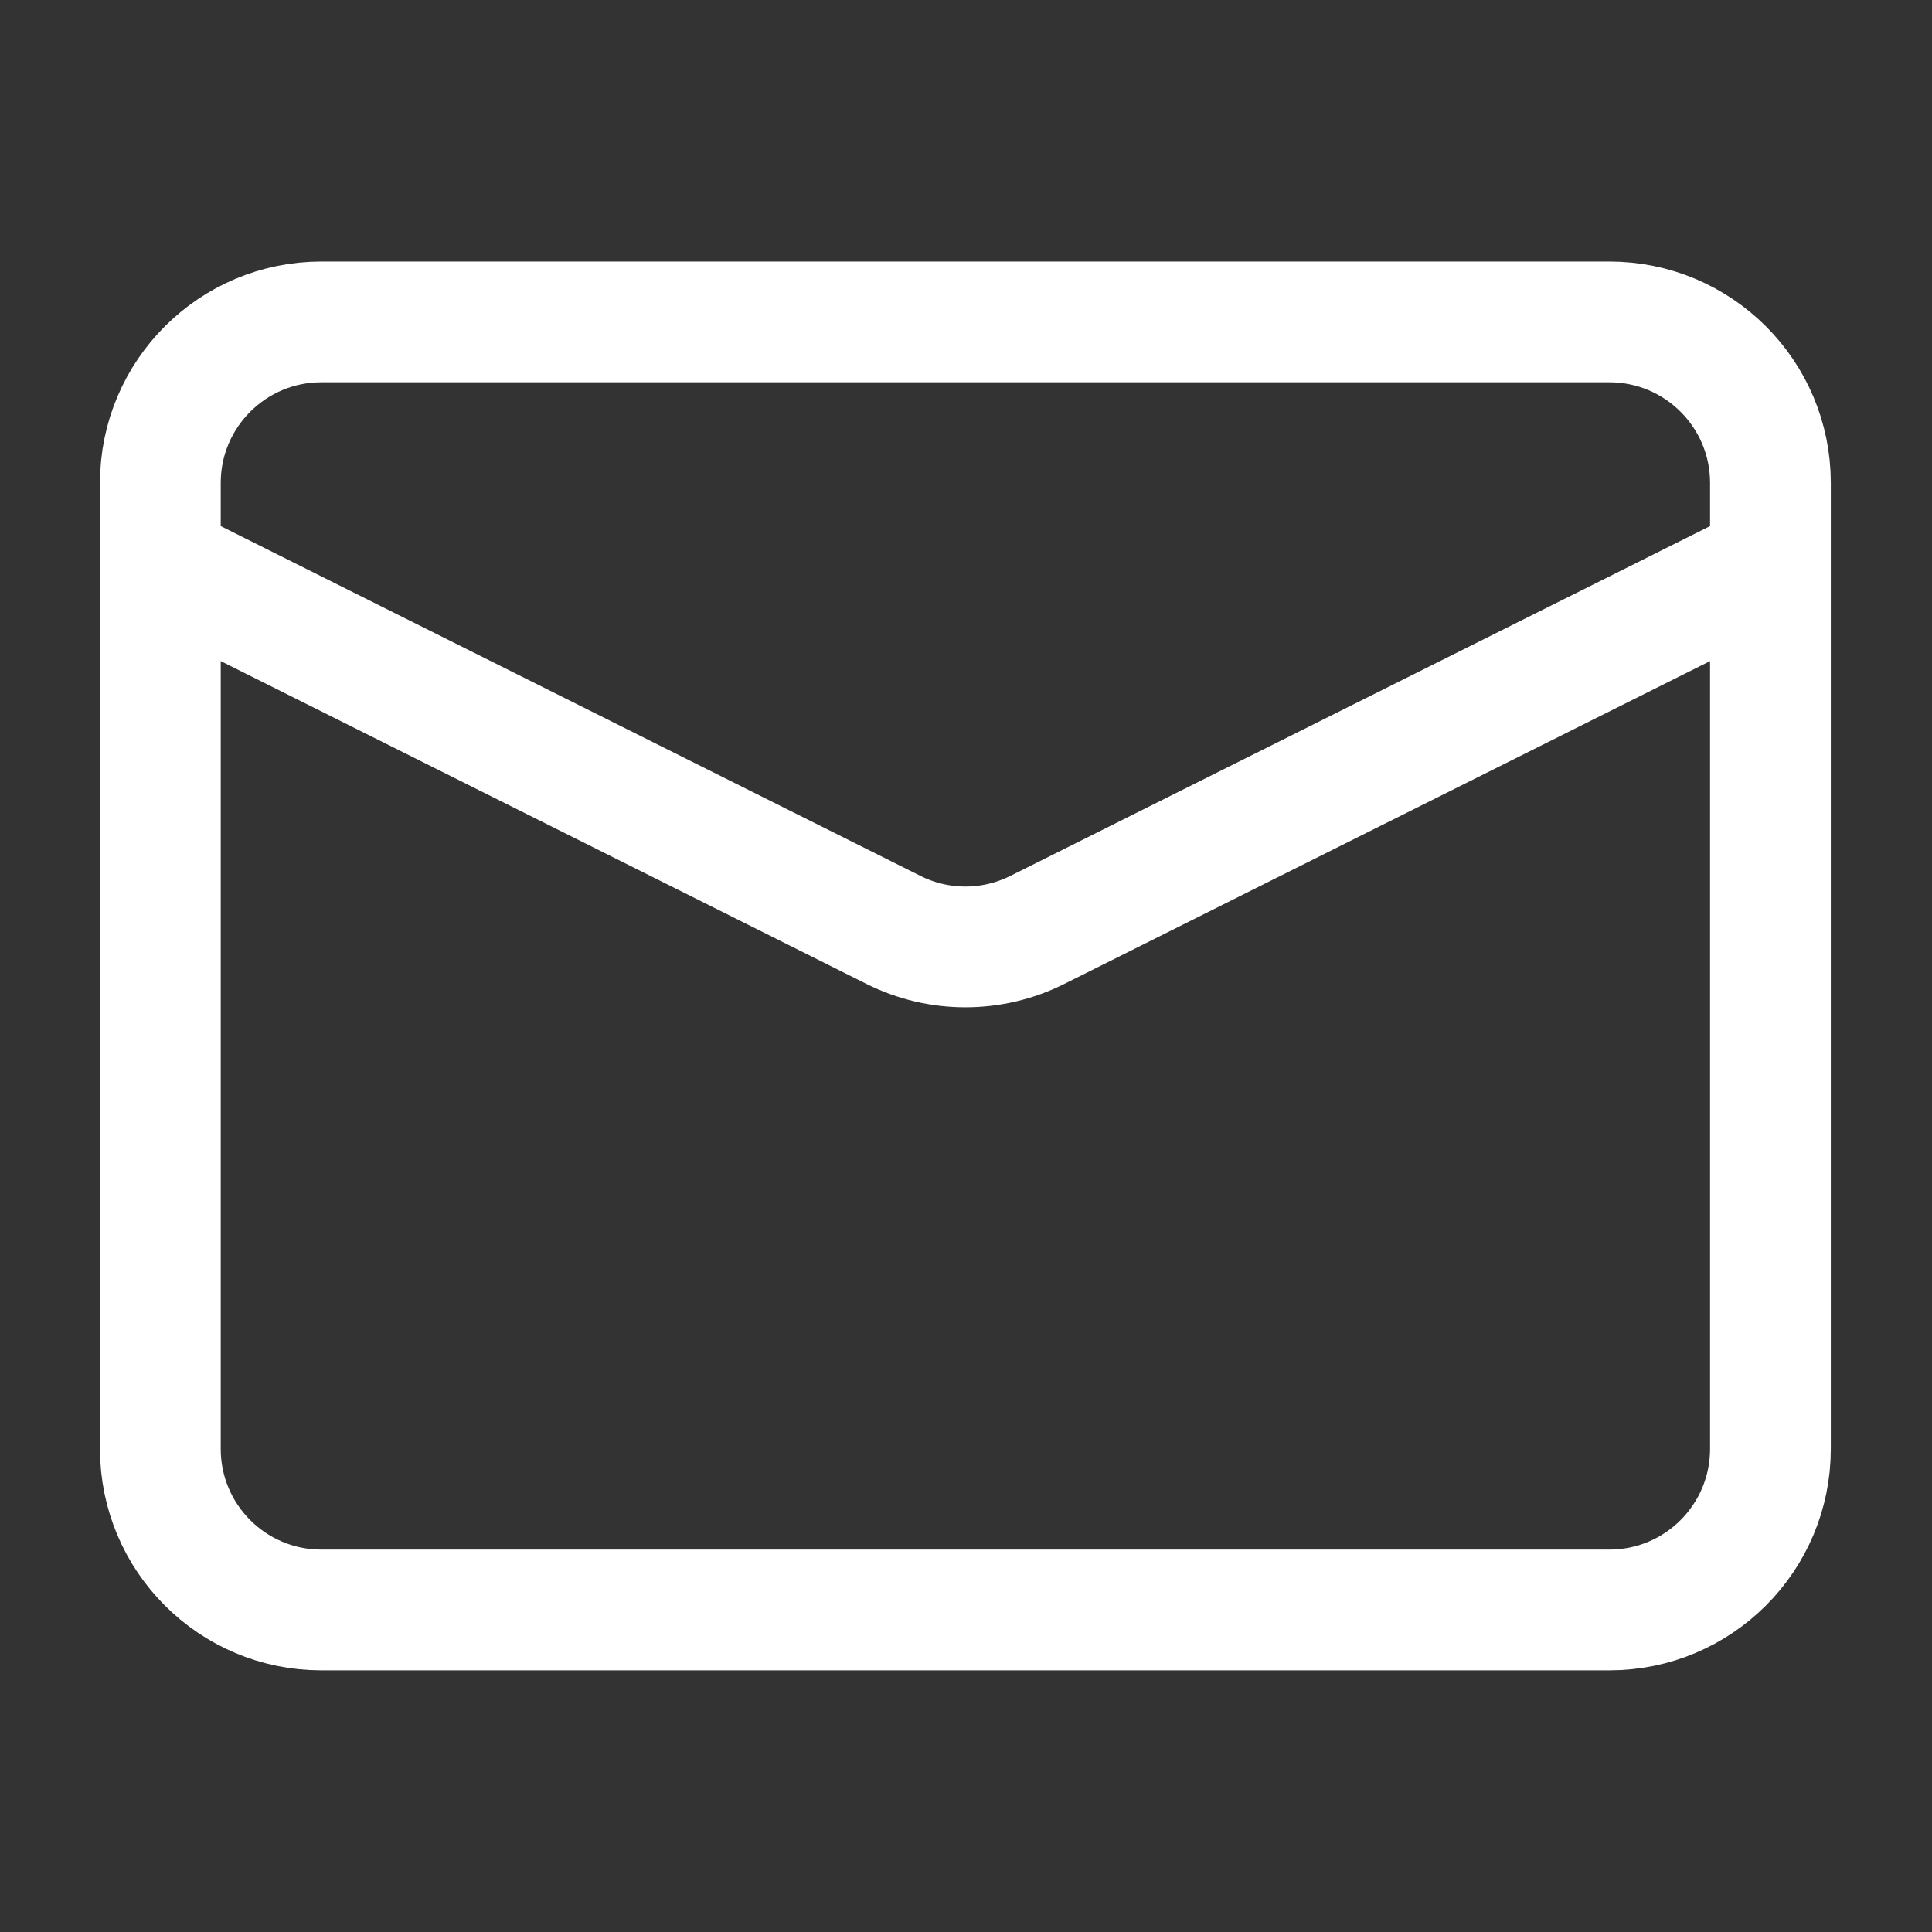
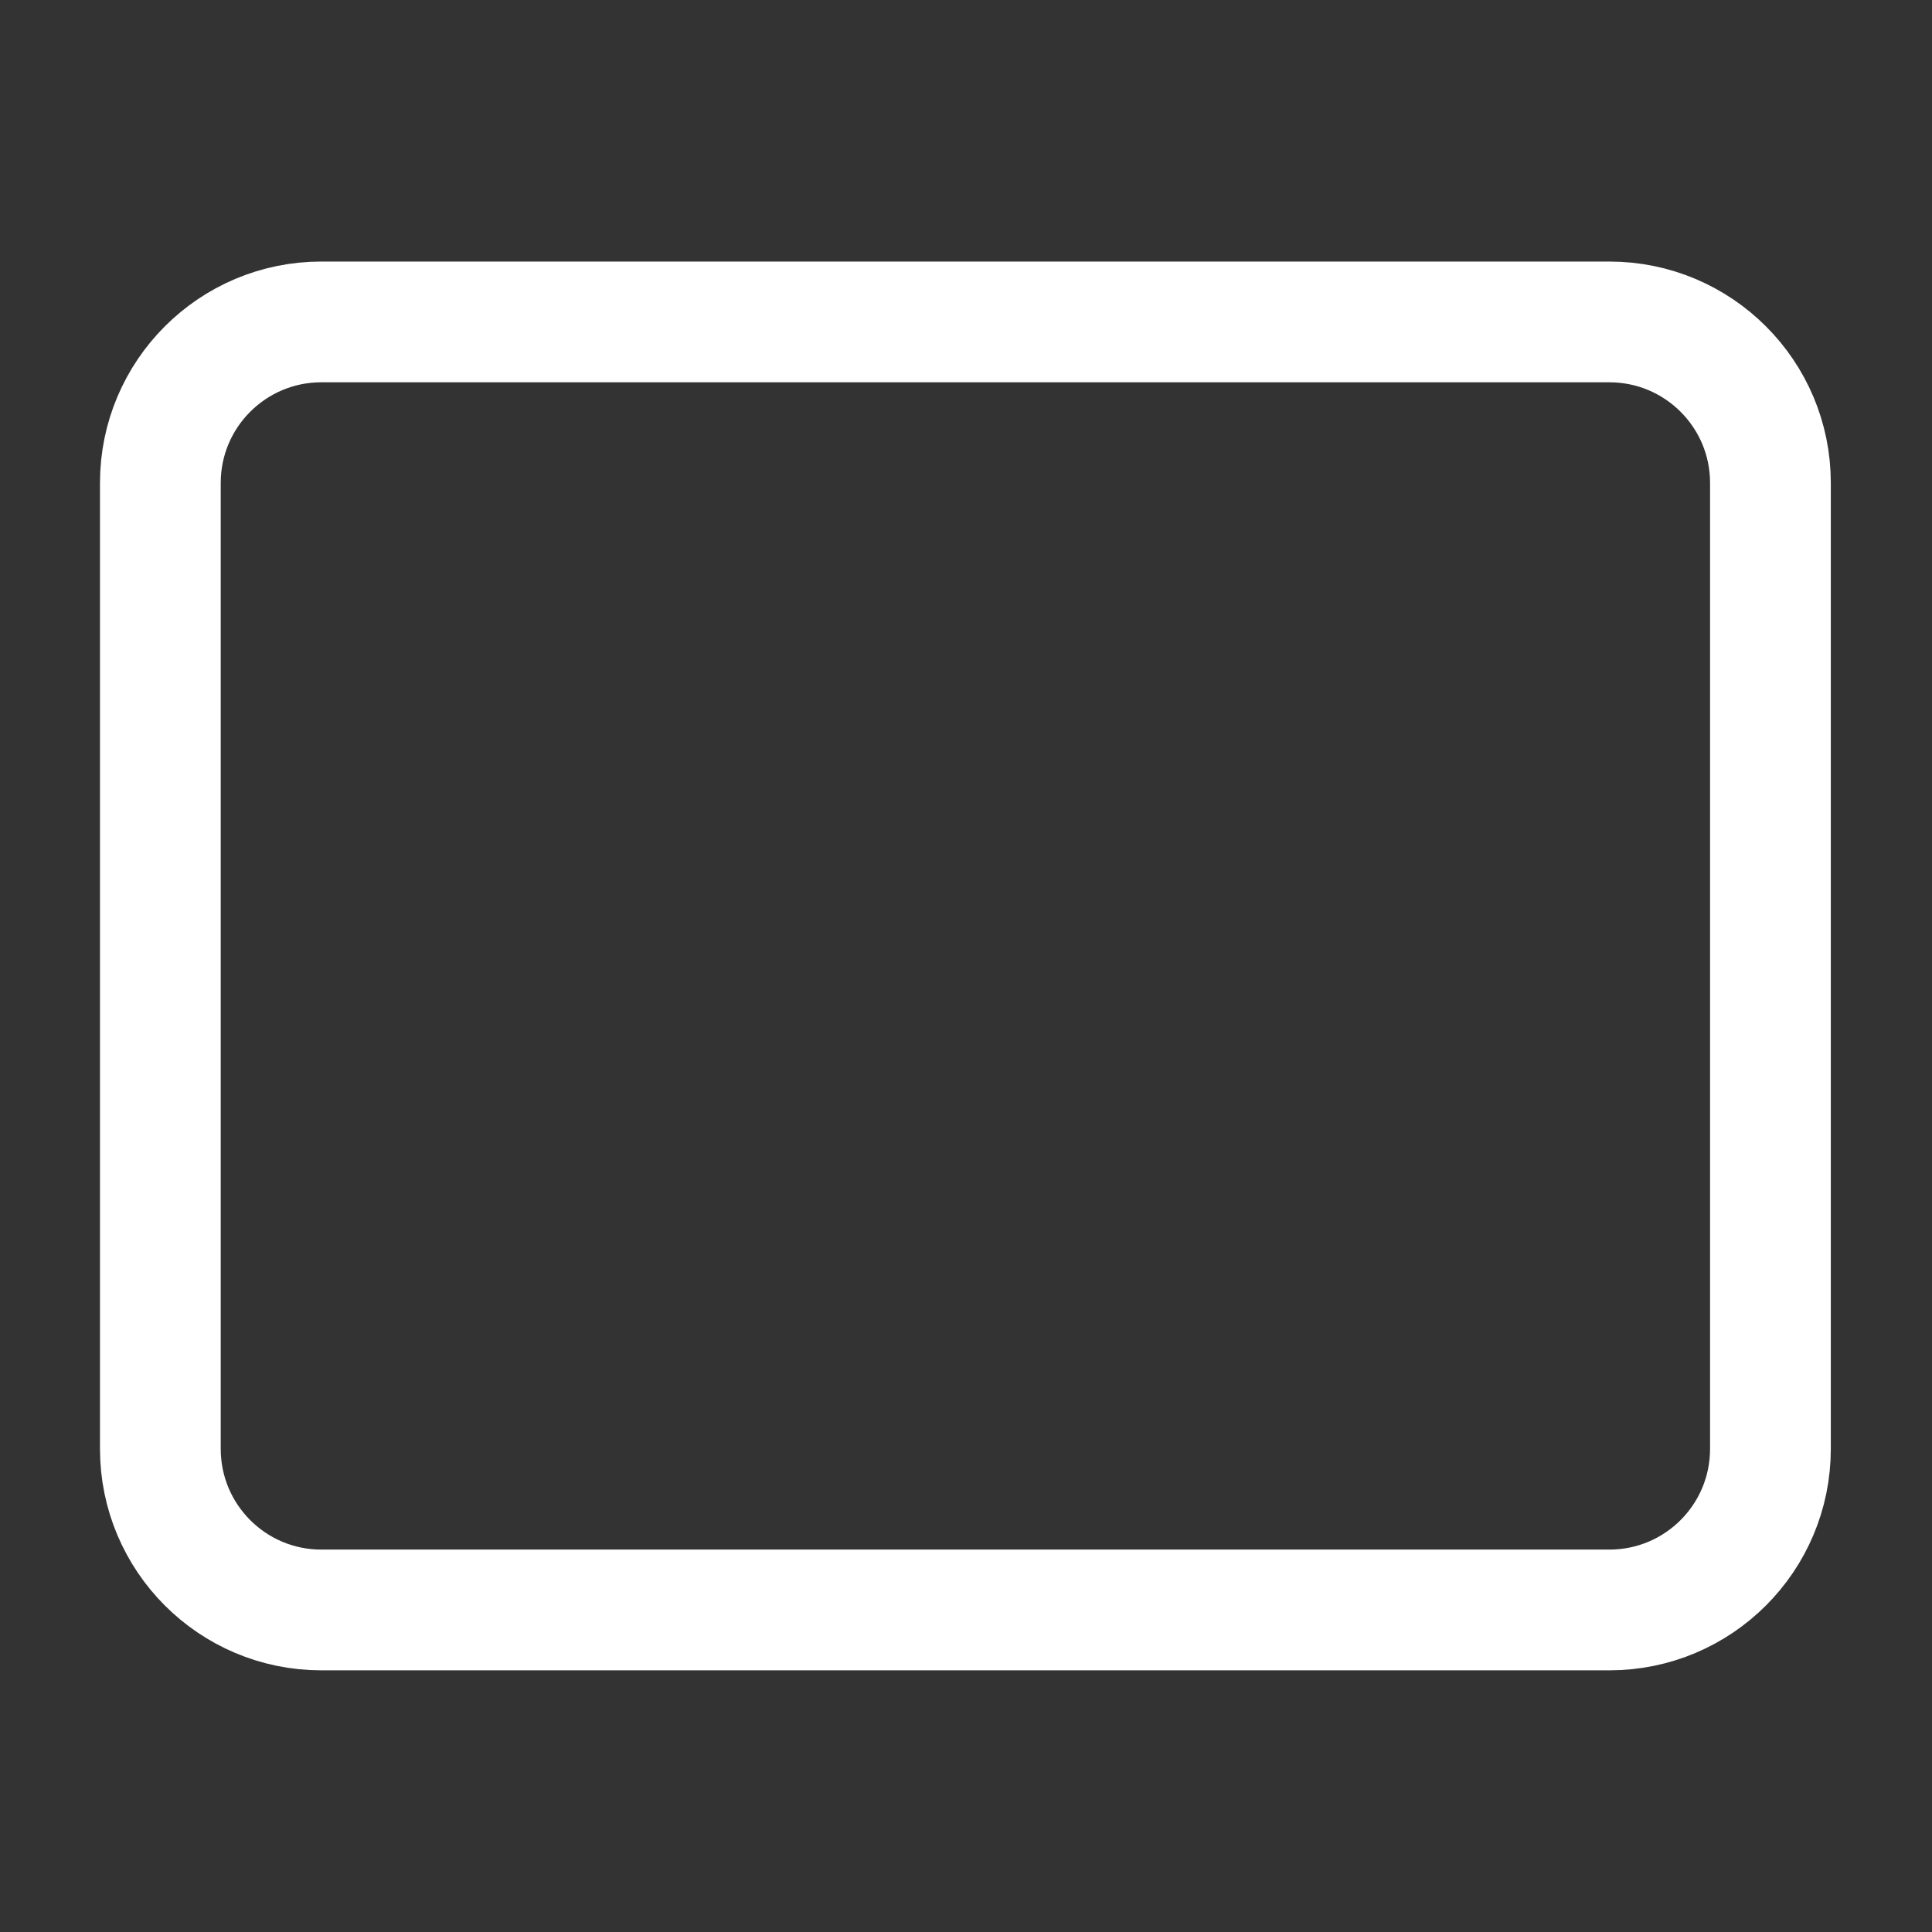
<svg xmlns="http://www.w3.org/2000/svg" width="16" height="16" viewBox="0 0 16 16" fill="none">
  <rect x="0" y="0" width="16" height="16" fill="#333333" stroke="none" />
  <path d="M2.661 2.666H13.328C14.065 2.666 14.662 3.263 14.662 3.999V11.999C14.662 12.736 14.065 13.333 13.328 13.333H2.661C1.925 13.333 1.328 12.736 1.328 11.999V3.999C1.328 3.263 1.925 2.666 2.661 2.666Z" stroke="white" stroke-linejoin="round" />
-   <path d="M14.662 4.666L8.591 7.701C8.216 7.889 7.774 7.889 7.399 7.701L1.328 4.666" stroke="white" stroke-linejoin="round" />
</svg>